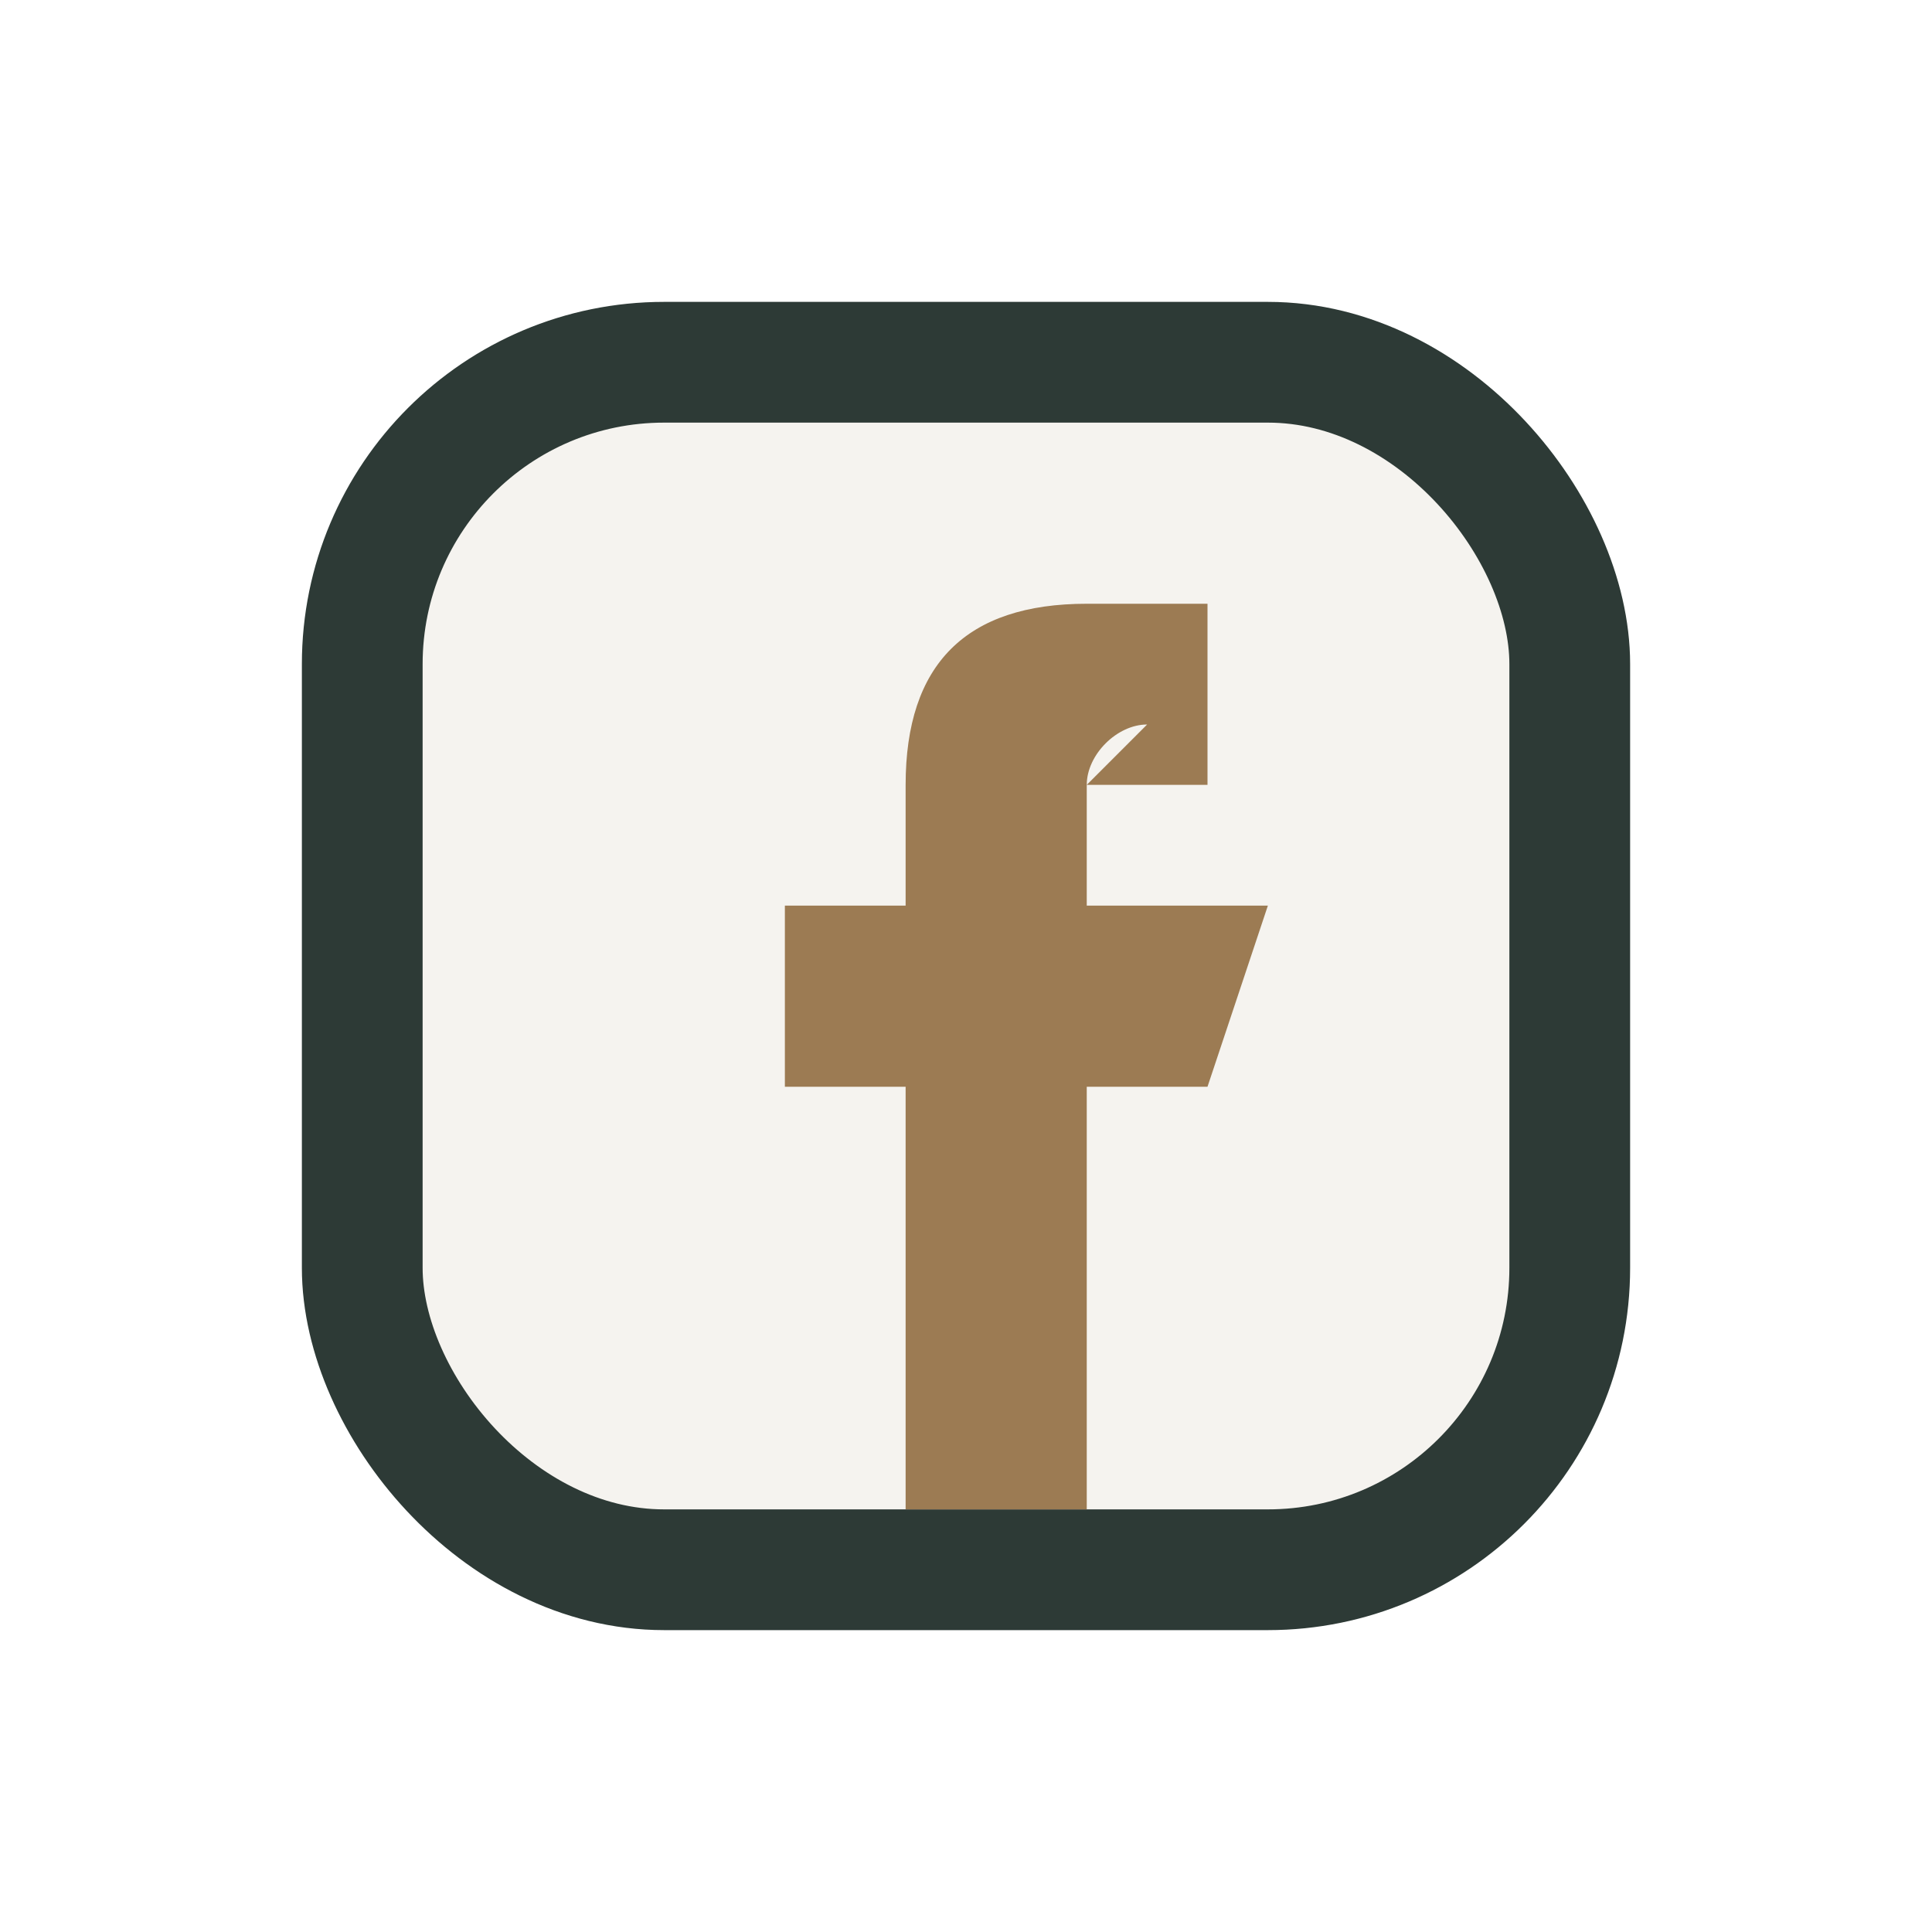
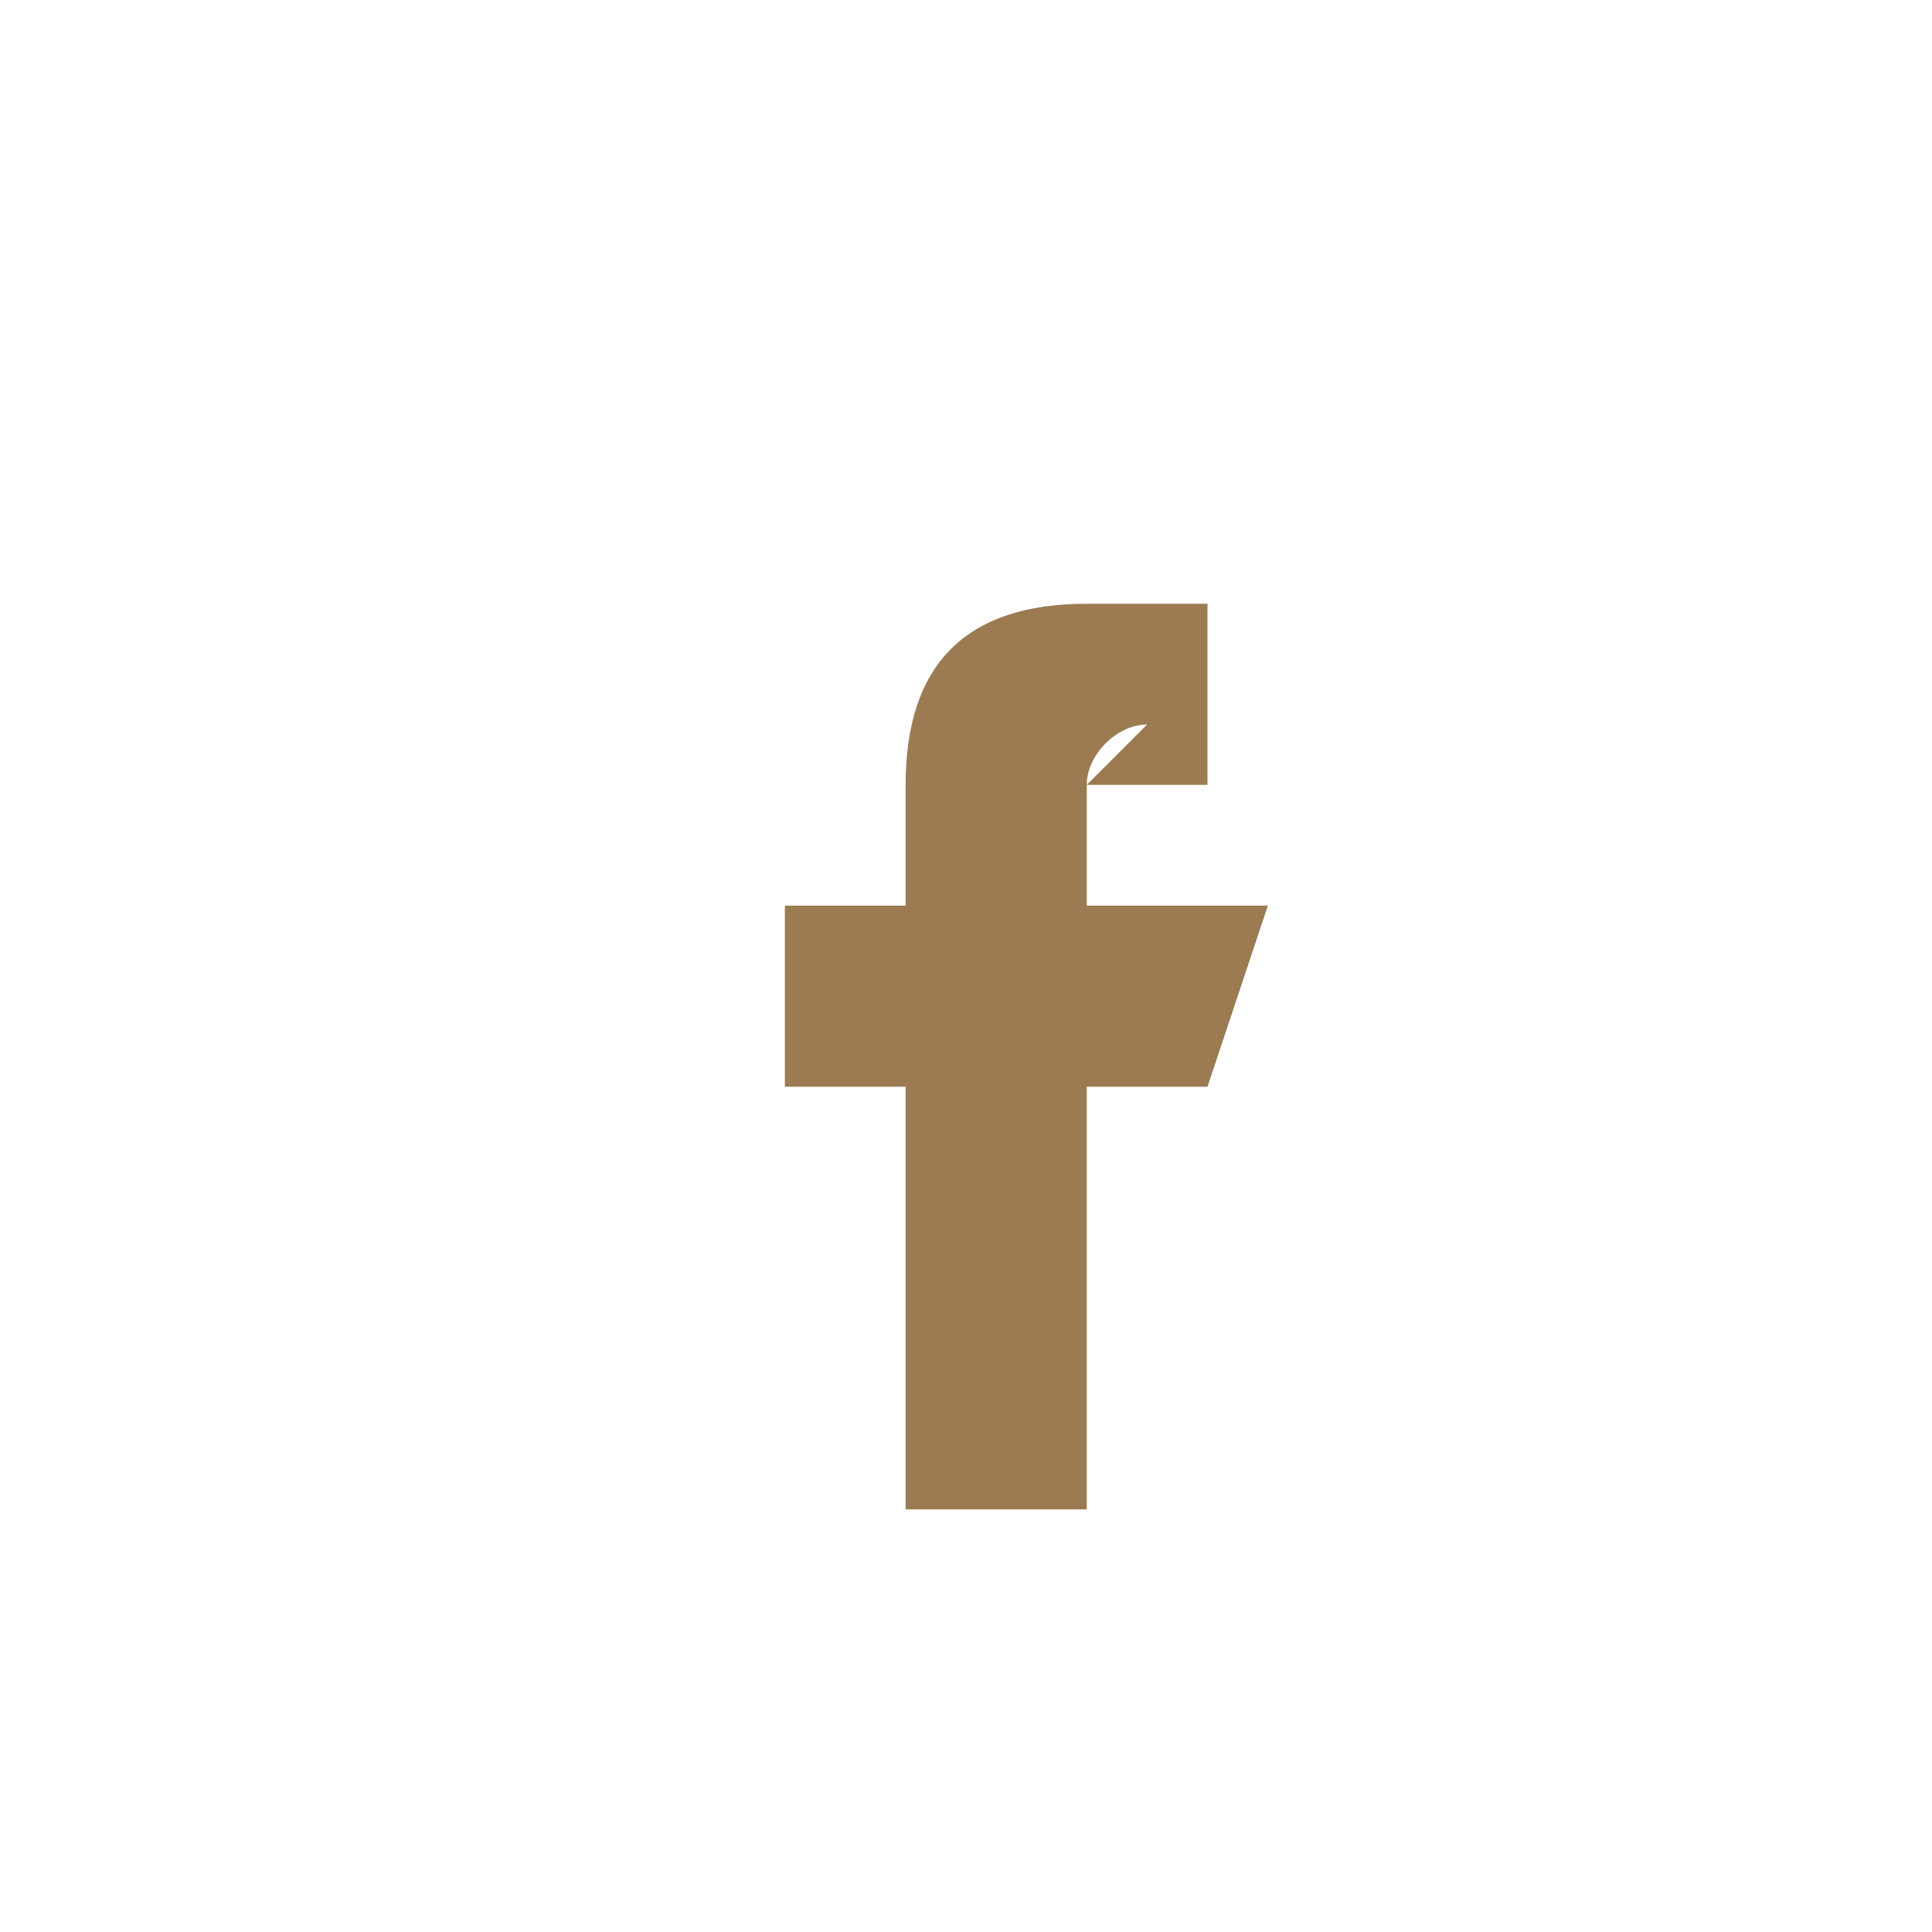
<svg xmlns="http://www.w3.org/2000/svg" width="32" height="32" viewBox="0 0 32 32">
-   <rect x="6" y="6" width="20" height="20" rx="5" fill="#F5F3EF" stroke="#2D3A36" stroke-width="2" />
  <path d="M18 13h2V10h-2c-2 0-3 1-3 3v2h-2v3h2v7h3v-7h2l1-3h-3v-2c0-.5.5-1 1-1z" fill="#9C7B53" />
</svg>